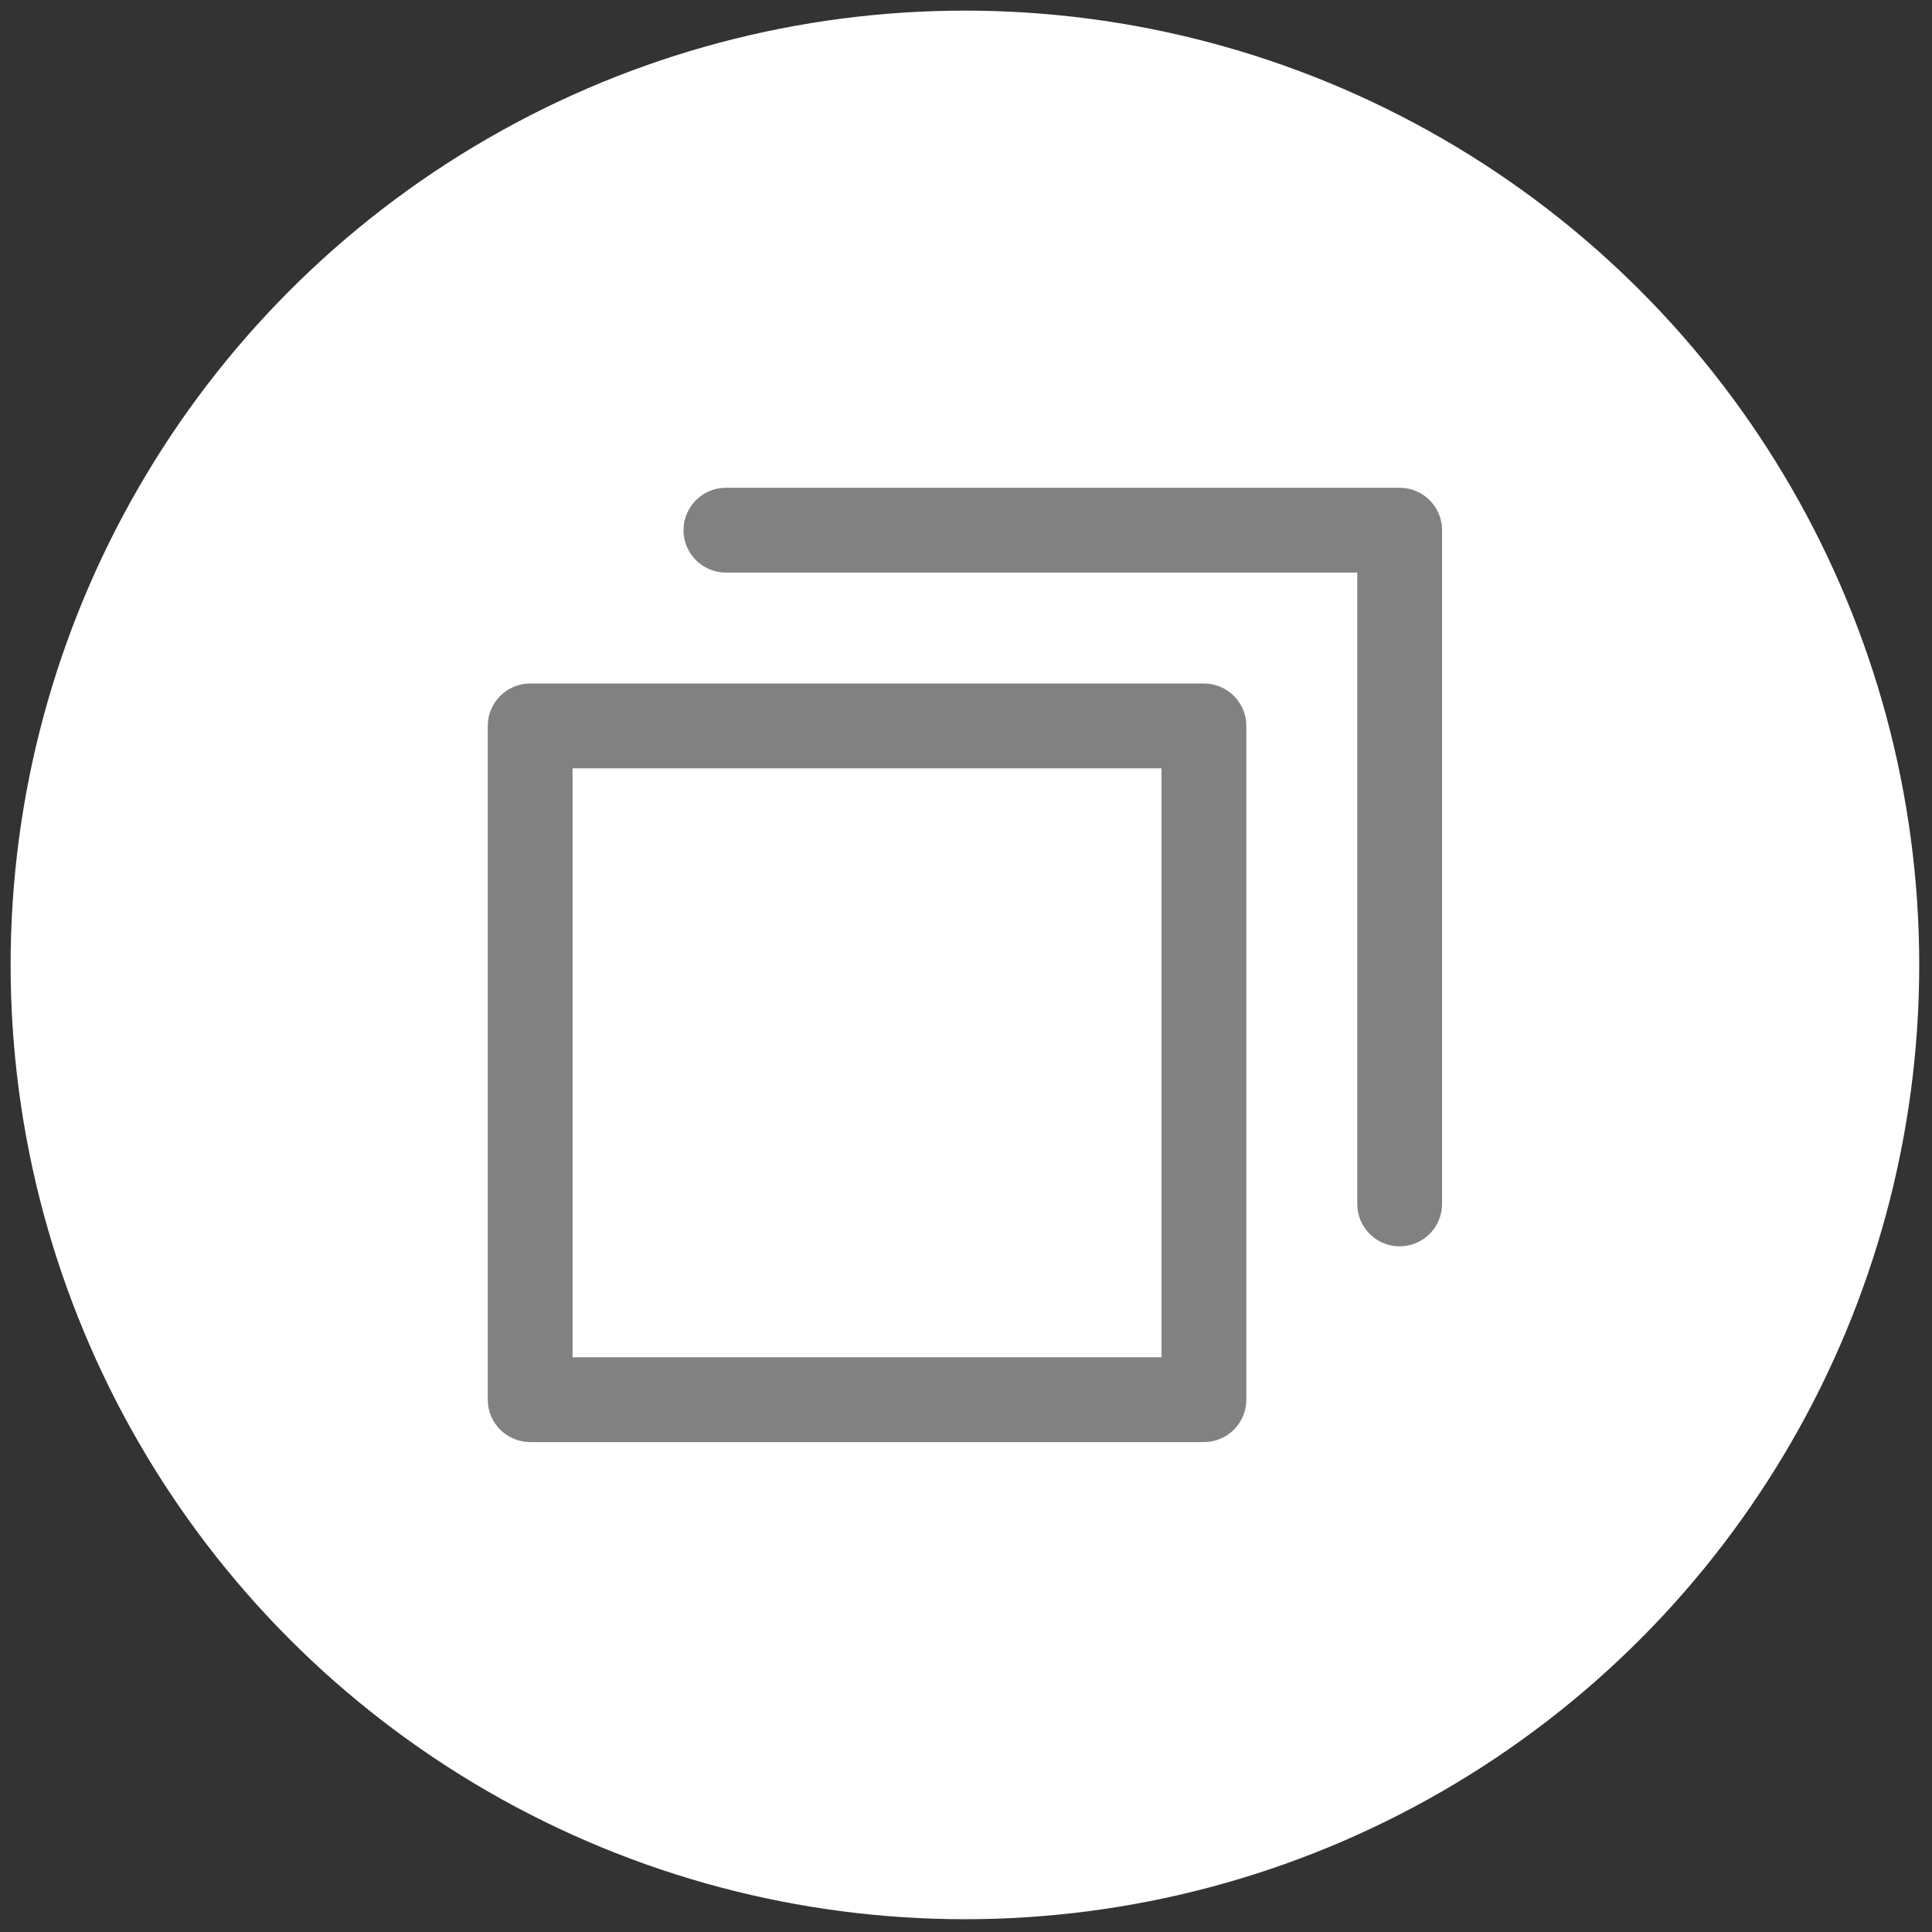
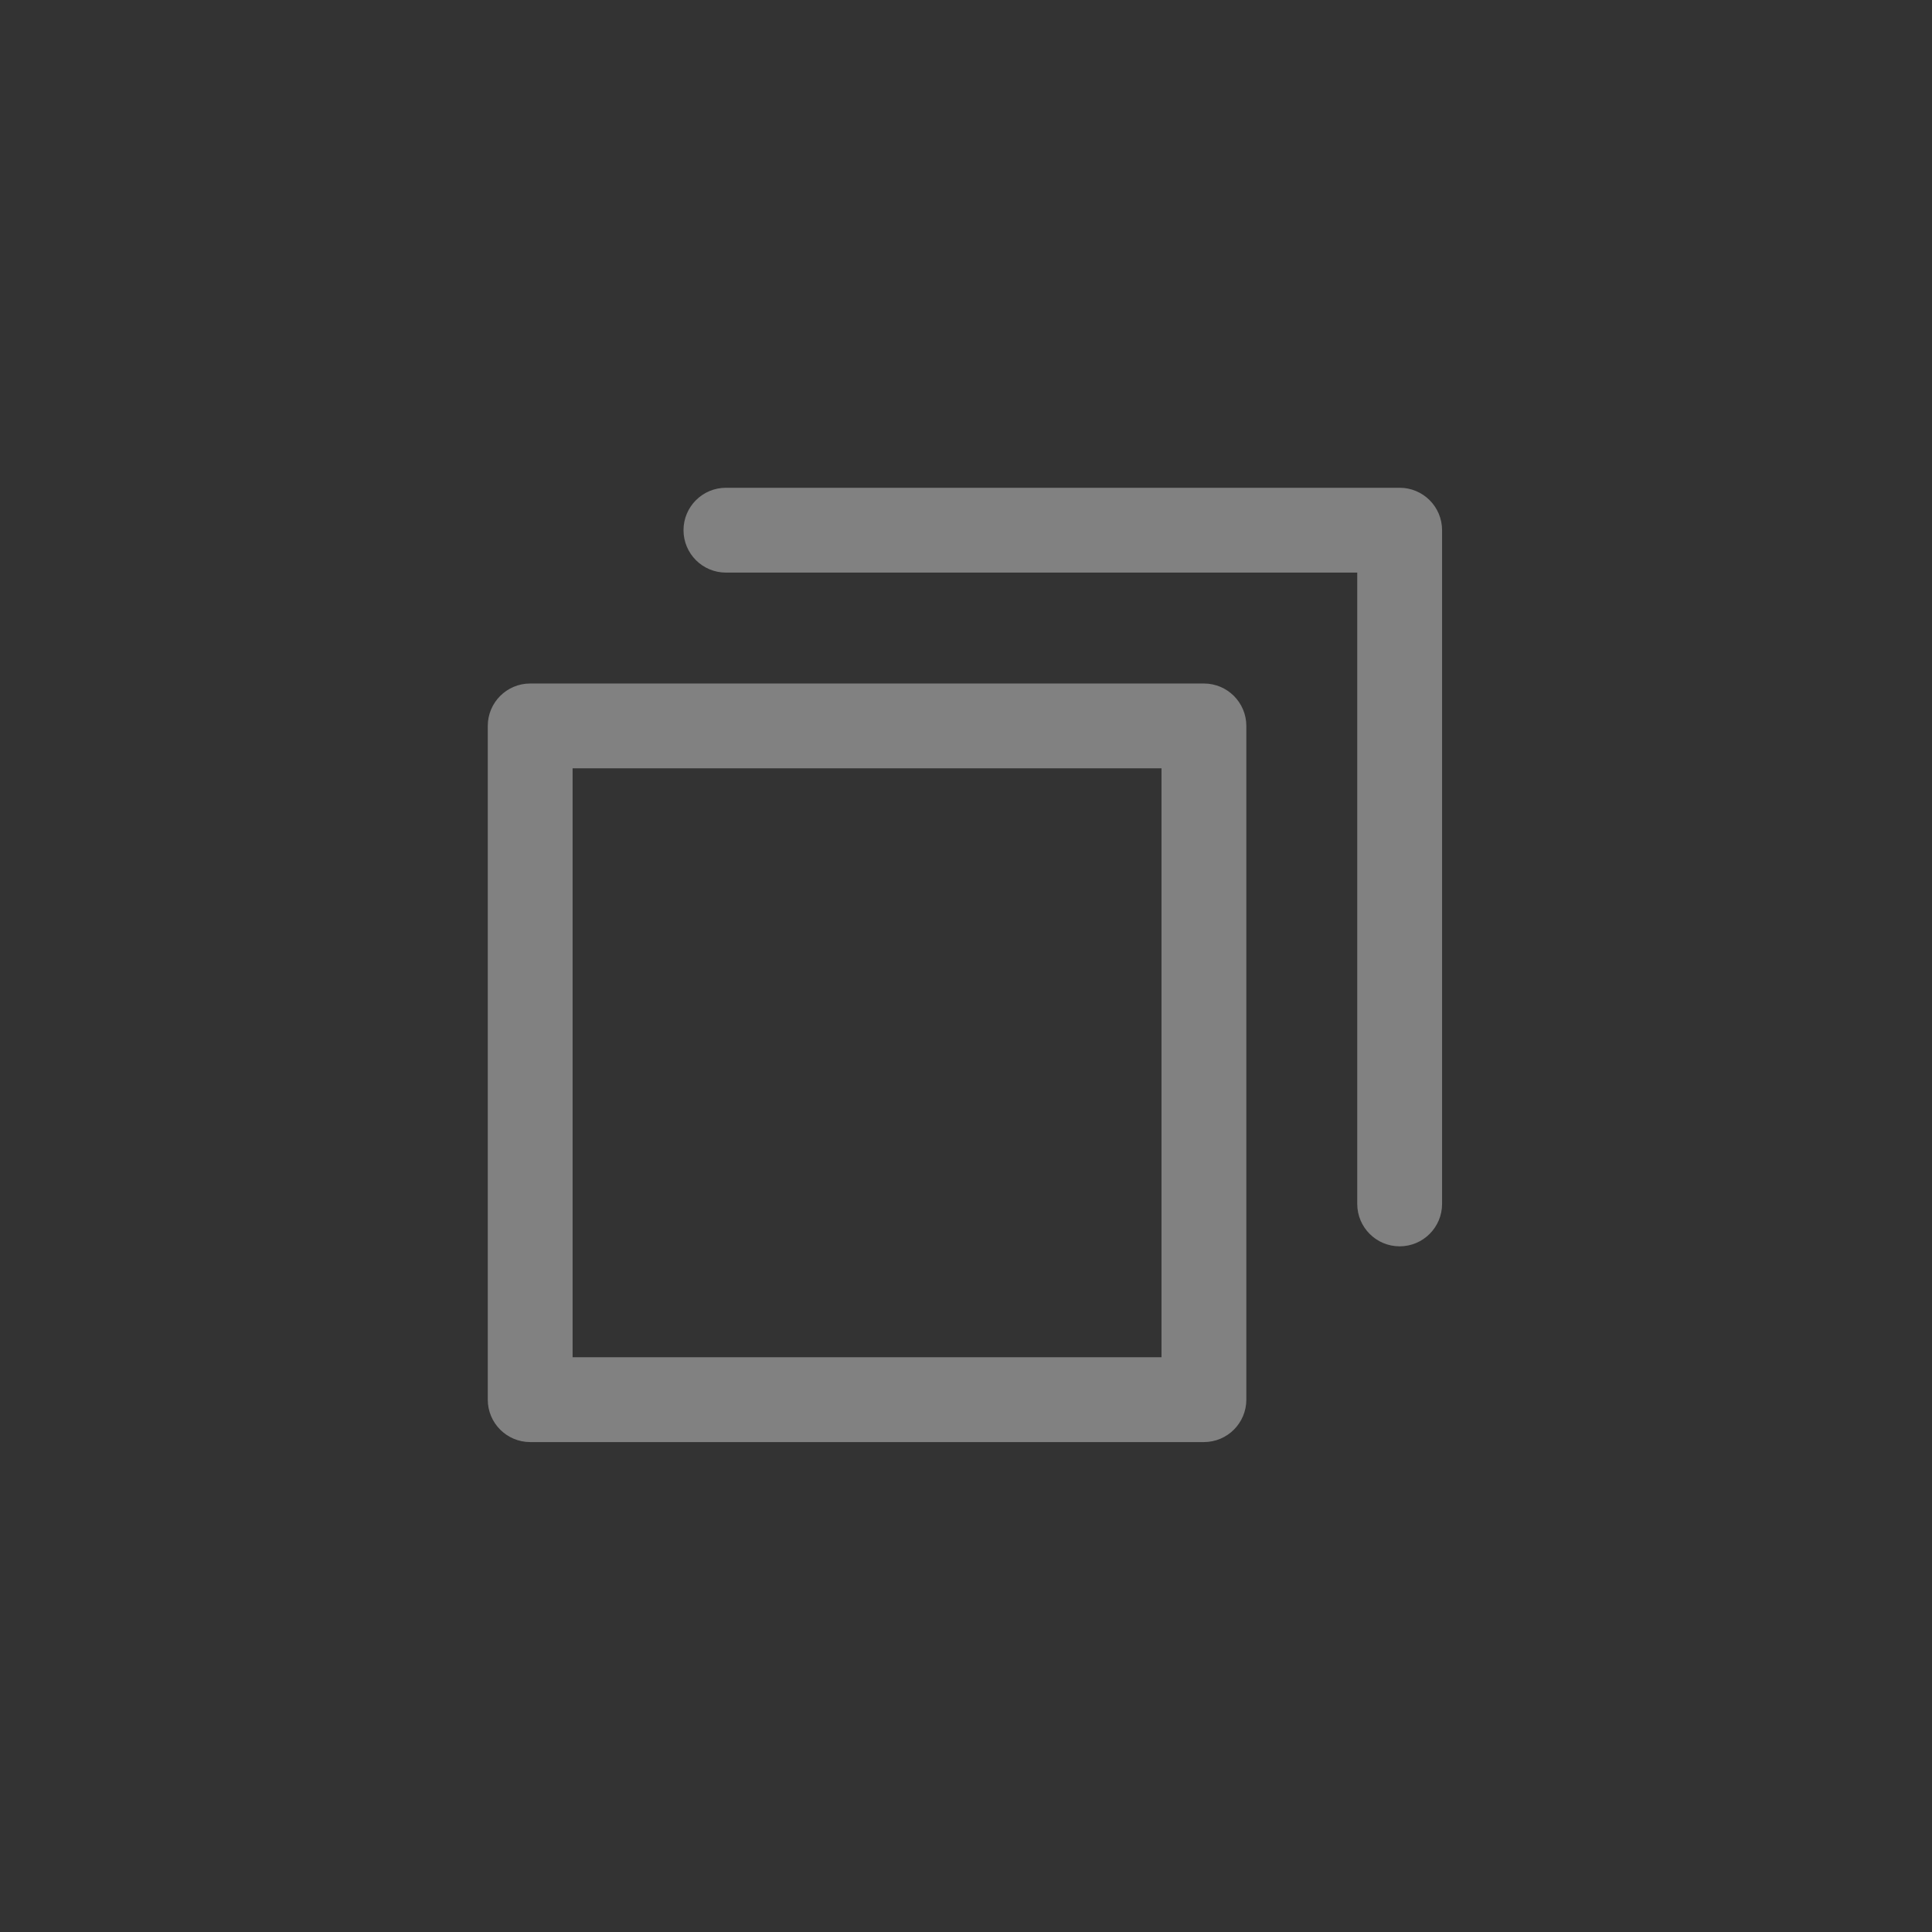
<svg xmlns="http://www.w3.org/2000/svg" version="1.1" width="256" height="256" viewBox="0 0 256 256" xml:space="preserve">
  <rect x="0" y="0" width="256" height="256" fill="#333333" stroke="none" />
  <defs>
</defs>
  <g style="stroke: none; stroke-width: 0; stroke-dasharray: none; stroke-linecap: butt; stroke-linejoin: miter; stroke-miterlimit: 10; fill: none; fill-rule: nonzero; opacity: 1;" transform="translate(1.407 1.407) scale(2.81 2.81)">
-     <circle cx="45" cy="45" r="45" style="stroke: none; stroke-width: 1; stroke-dasharray: none; stroke-linecap: butt; stroke-linejoin: miter; stroke-miterlimit: 10; fill: rgb(255,255,255); fill-rule: nonzero; opacity: 1;" transform="  matrix(1 0 0 1 0 0) " />
    <path d="M 56.27 67.5 H 24.5 c -1.104 0 -2 -0.896 -2 -2 V 33.73 c 0 -1.104 0.896 -2 2 -2 h 31.77 c 1.104 0 2 0.896 2 2 V 65.5 C 58.27 66.604 57.374 67.5 56.27 67.5 z M 26.5 63.5 h 27.77 V 35.73 H 26.5 V 63.5 z" style="stroke: none; stroke-width: 1; stroke-dasharray: none; stroke-linecap: butt; stroke-linejoin: miter; stroke-miterlimit: 10; fill: rgb(129,129,129); fill-rule: nonzero; opacity: 1;" transform=" matrix(1 0 0 1 0 0) " stroke-linecap="round" />
    <path d="M 65.5 58.27 c -1.104 0 -2 -0.896 -2 -2 V 26.5 H 33.73 c -1.104 0 -2 -0.896 -2 -2 s 0.896 -2 2 -2 H 65.5 c 1.104 0 2 0.896 2 2 v 31.77 C 67.5 57.374 66.604 58.27 65.5 58.27 z" style="stroke: none; stroke-width: 1; stroke-dasharray: none; stroke-linecap: butt; stroke-linejoin: miter; stroke-miterlimit: 10; fill: rgb(129,129,129); fill-rule: nonzero; opacity: 1;" transform=" matrix(1 0 0 1 0 0) " stroke-linecap="round" />
  </g>
</svg>